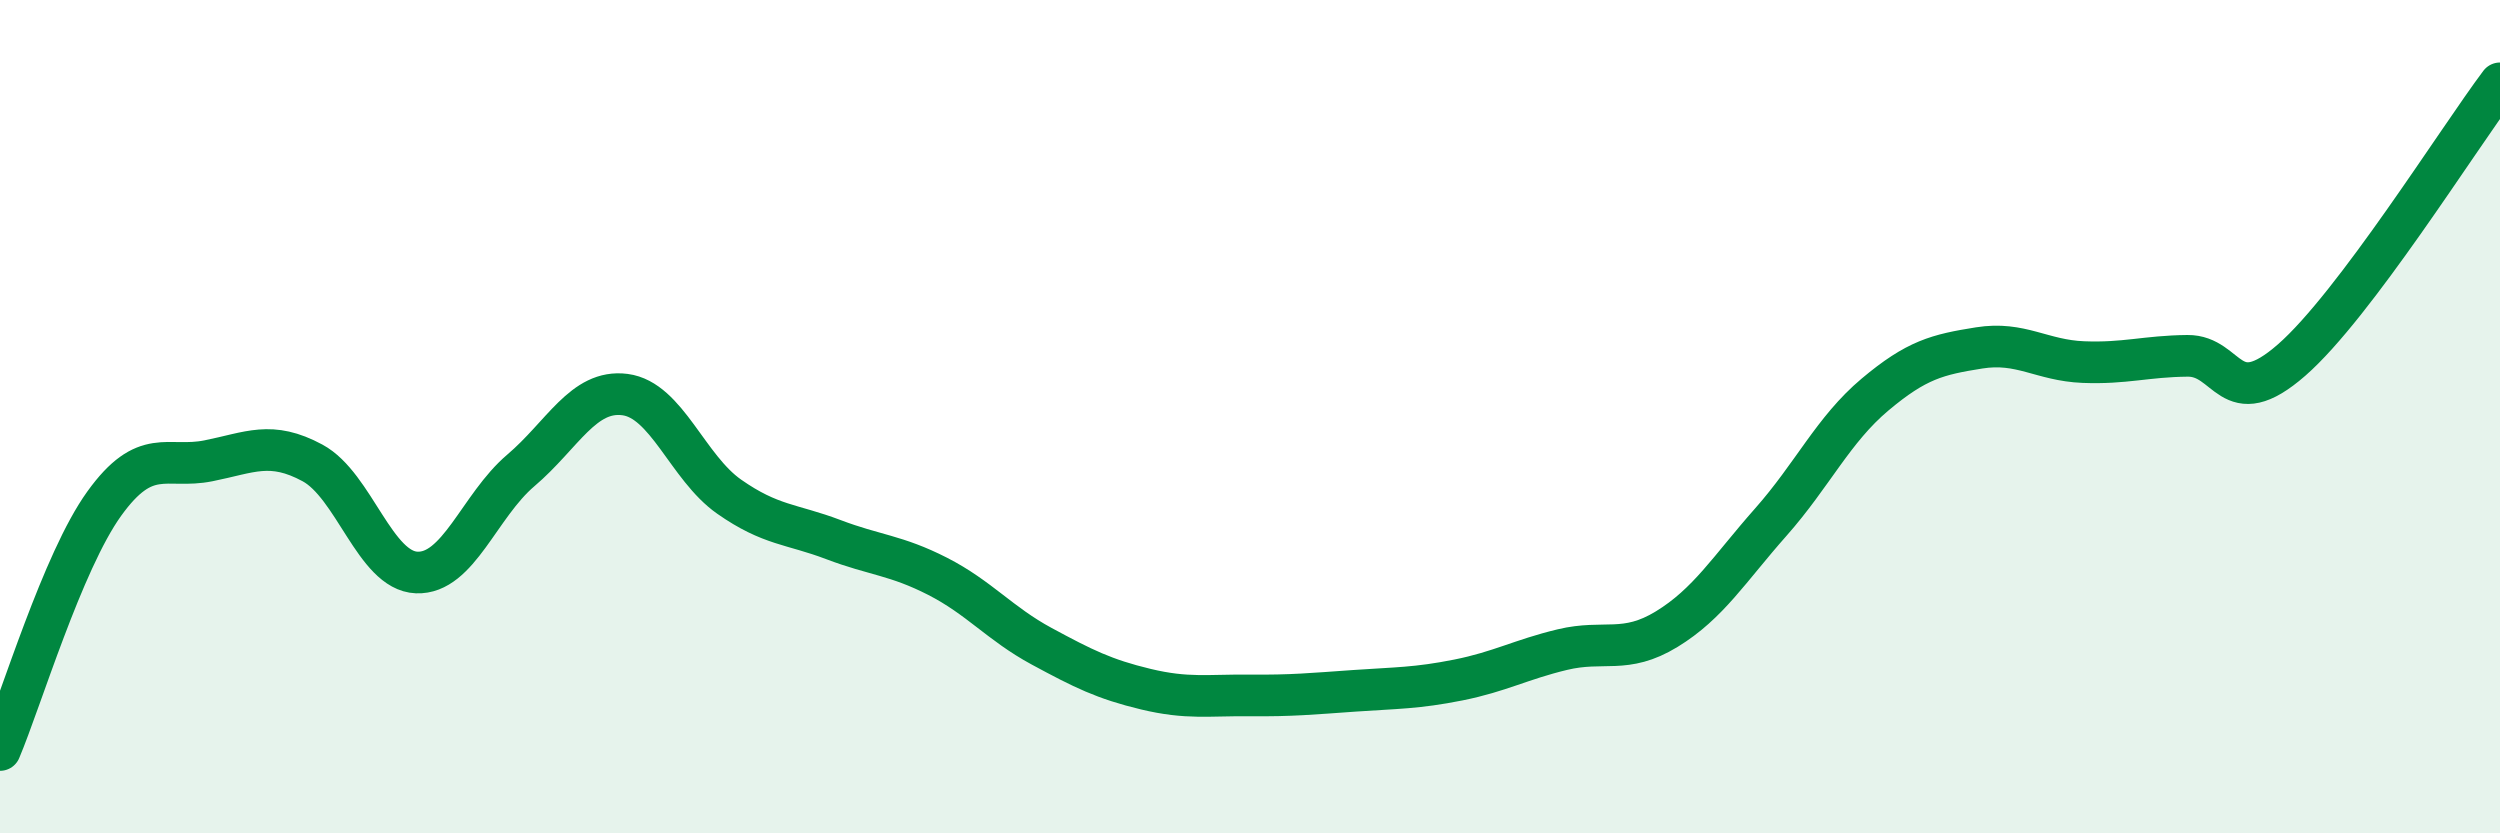
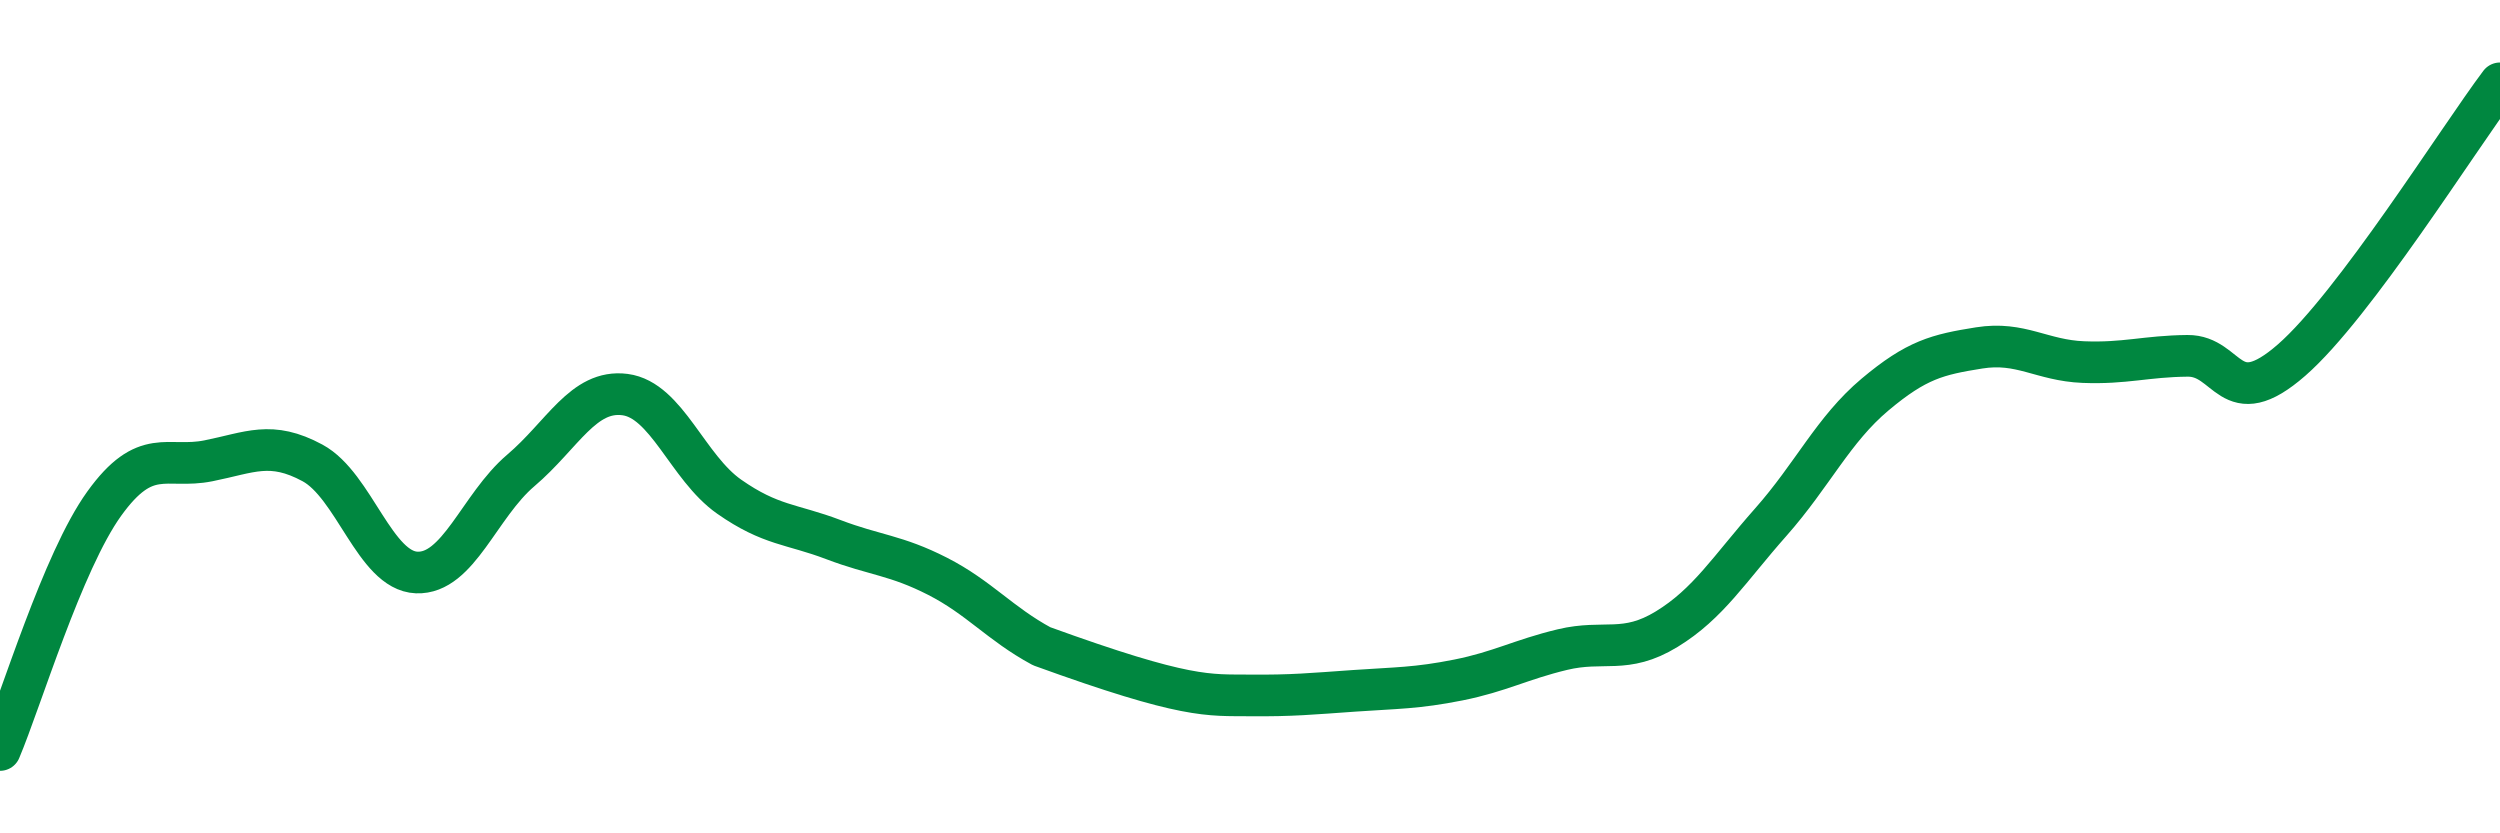
<svg xmlns="http://www.w3.org/2000/svg" width="60" height="20" viewBox="0 0 60 20">
-   <path d="M 0,18 C 0.5,16.82 1.5,13.48 2.5,12.09 C 3.5,10.7 4,11.26 5,11.06 C 6,10.86 6.5,10.57 7.5,11.11 C 8.5,11.65 9,13.7 10,13.74 C 11,13.78 11.5,12.14 12.5,11.29 C 13.5,10.44 14,9.34 15,9.47 C 16,9.6 16.5,11.22 17.5,11.92 C 18.5,12.62 19,12.57 20,12.95 C 21,13.33 21.5,13.32 22.5,13.83 C 23.5,14.34 24,14.97 25,15.51 C 26,16.05 26.5,16.3 27.5,16.54 C 28.5,16.78 29,16.68 30,16.69 C 31,16.7 31.5,16.65 32.5,16.58 C 33.5,16.51 34,16.52 35,16.32 C 36,16.12 36.5,15.83 37.5,15.59 C 38.5,15.35 39,15.71 40,15.1 C 41,14.49 41.5,13.66 42.5,12.53 C 43.5,11.4 44,10.31 45,9.47 C 46,8.63 46.5,8.51 47.5,8.35 C 48.5,8.19 49,8.65 50,8.69 C 51,8.73 51.5,8.55 52.5,8.54 C 53.5,8.53 53.5,9.95 55,8.64 C 56.5,7.33 59,3.33 60,2L60 20L0 20Z" fill="#008740" opacity="0.1" stroke-linecap="round" stroke-linejoin="round" />
-   <path d="M 0,18 C 0.5,16.82 1.5,13.48 2.5,12.09 C 3.5,10.7 4,11.26 5,11.06 C 6,10.86 6.5,10.57 7.5,11.11 C 8.5,11.65 9,13.7 10,13.74 C 11,13.78 11.5,12.14 12.5,11.29 C 13.5,10.44 14,9.34 15,9.47 C 16,9.6 16.5,11.22 17.5,11.92 C 18.5,12.62 19,12.57 20,12.95 C 21,13.33 21.5,13.32 22.5,13.83 C 23.5,14.34 24,14.97 25,15.51 C 26,16.05 26.5,16.3 27.5,16.54 C 28.5,16.78 29,16.68 30,16.69 C 31,16.7 31.5,16.65 32.5,16.58 C 33.5,16.51 34,16.52 35,16.32 C 36,16.12 36.5,15.83 37.5,15.59 C 38.5,15.35 39,15.71 40,15.1 C 41,14.49 41.5,13.66 42.5,12.53 C 43.5,11.4 44,10.31 45,9.47 C 46,8.63 46.5,8.51 47.5,8.35 C 48.5,8.19 49,8.65 50,8.69 C 51,8.73 51.5,8.55 52.5,8.54 C 53.5,8.53 53.5,9.95 55,8.64 C 56.5,7.33 59,3.33 60,2" stroke="#008740" stroke-width="1" fill="none" stroke-linecap="round" stroke-linejoin="round" />
+   <path d="M 0,18 C 0.5,16.82 1.5,13.48 2.5,12.09 C 3.5,10.7 4,11.26 5,11.06 C 6,10.86 6.5,10.57 7.5,11.11 C 8.5,11.65 9,13.7 10,13.74 C 11,13.78 11.5,12.14 12.5,11.29 C 13.5,10.44 14,9.34 15,9.47 C 16,9.6 16.5,11.22 17.5,11.92 C 18.5,12.62 19,12.57 20,12.95 C 21,13.33 21.5,13.32 22.5,13.83 C 23.5,14.34 24,14.97 25,15.51 C 28.5,16.78 29,16.68 30,16.69 C 31,16.7 31.5,16.65 32.5,16.58 C 33.5,16.51 34,16.52 35,16.32 C 36,16.12 36.5,15.83 37.5,15.59 C 38.5,15.35 39,15.71 40,15.1 C 41,14.49 41.5,13.66 42.5,12.53 C 43.5,11.4 44,10.31 45,9.47 C 46,8.63 46.5,8.51 47.5,8.35 C 48.5,8.19 49,8.65 50,8.69 C 51,8.73 51.5,8.55 52.5,8.54 C 53.5,8.53 53.5,9.95 55,8.64 C 56.5,7.33 59,3.33 60,2" stroke="#008740" stroke-width="1" fill="none" stroke-linecap="round" stroke-linejoin="round" />
</svg>